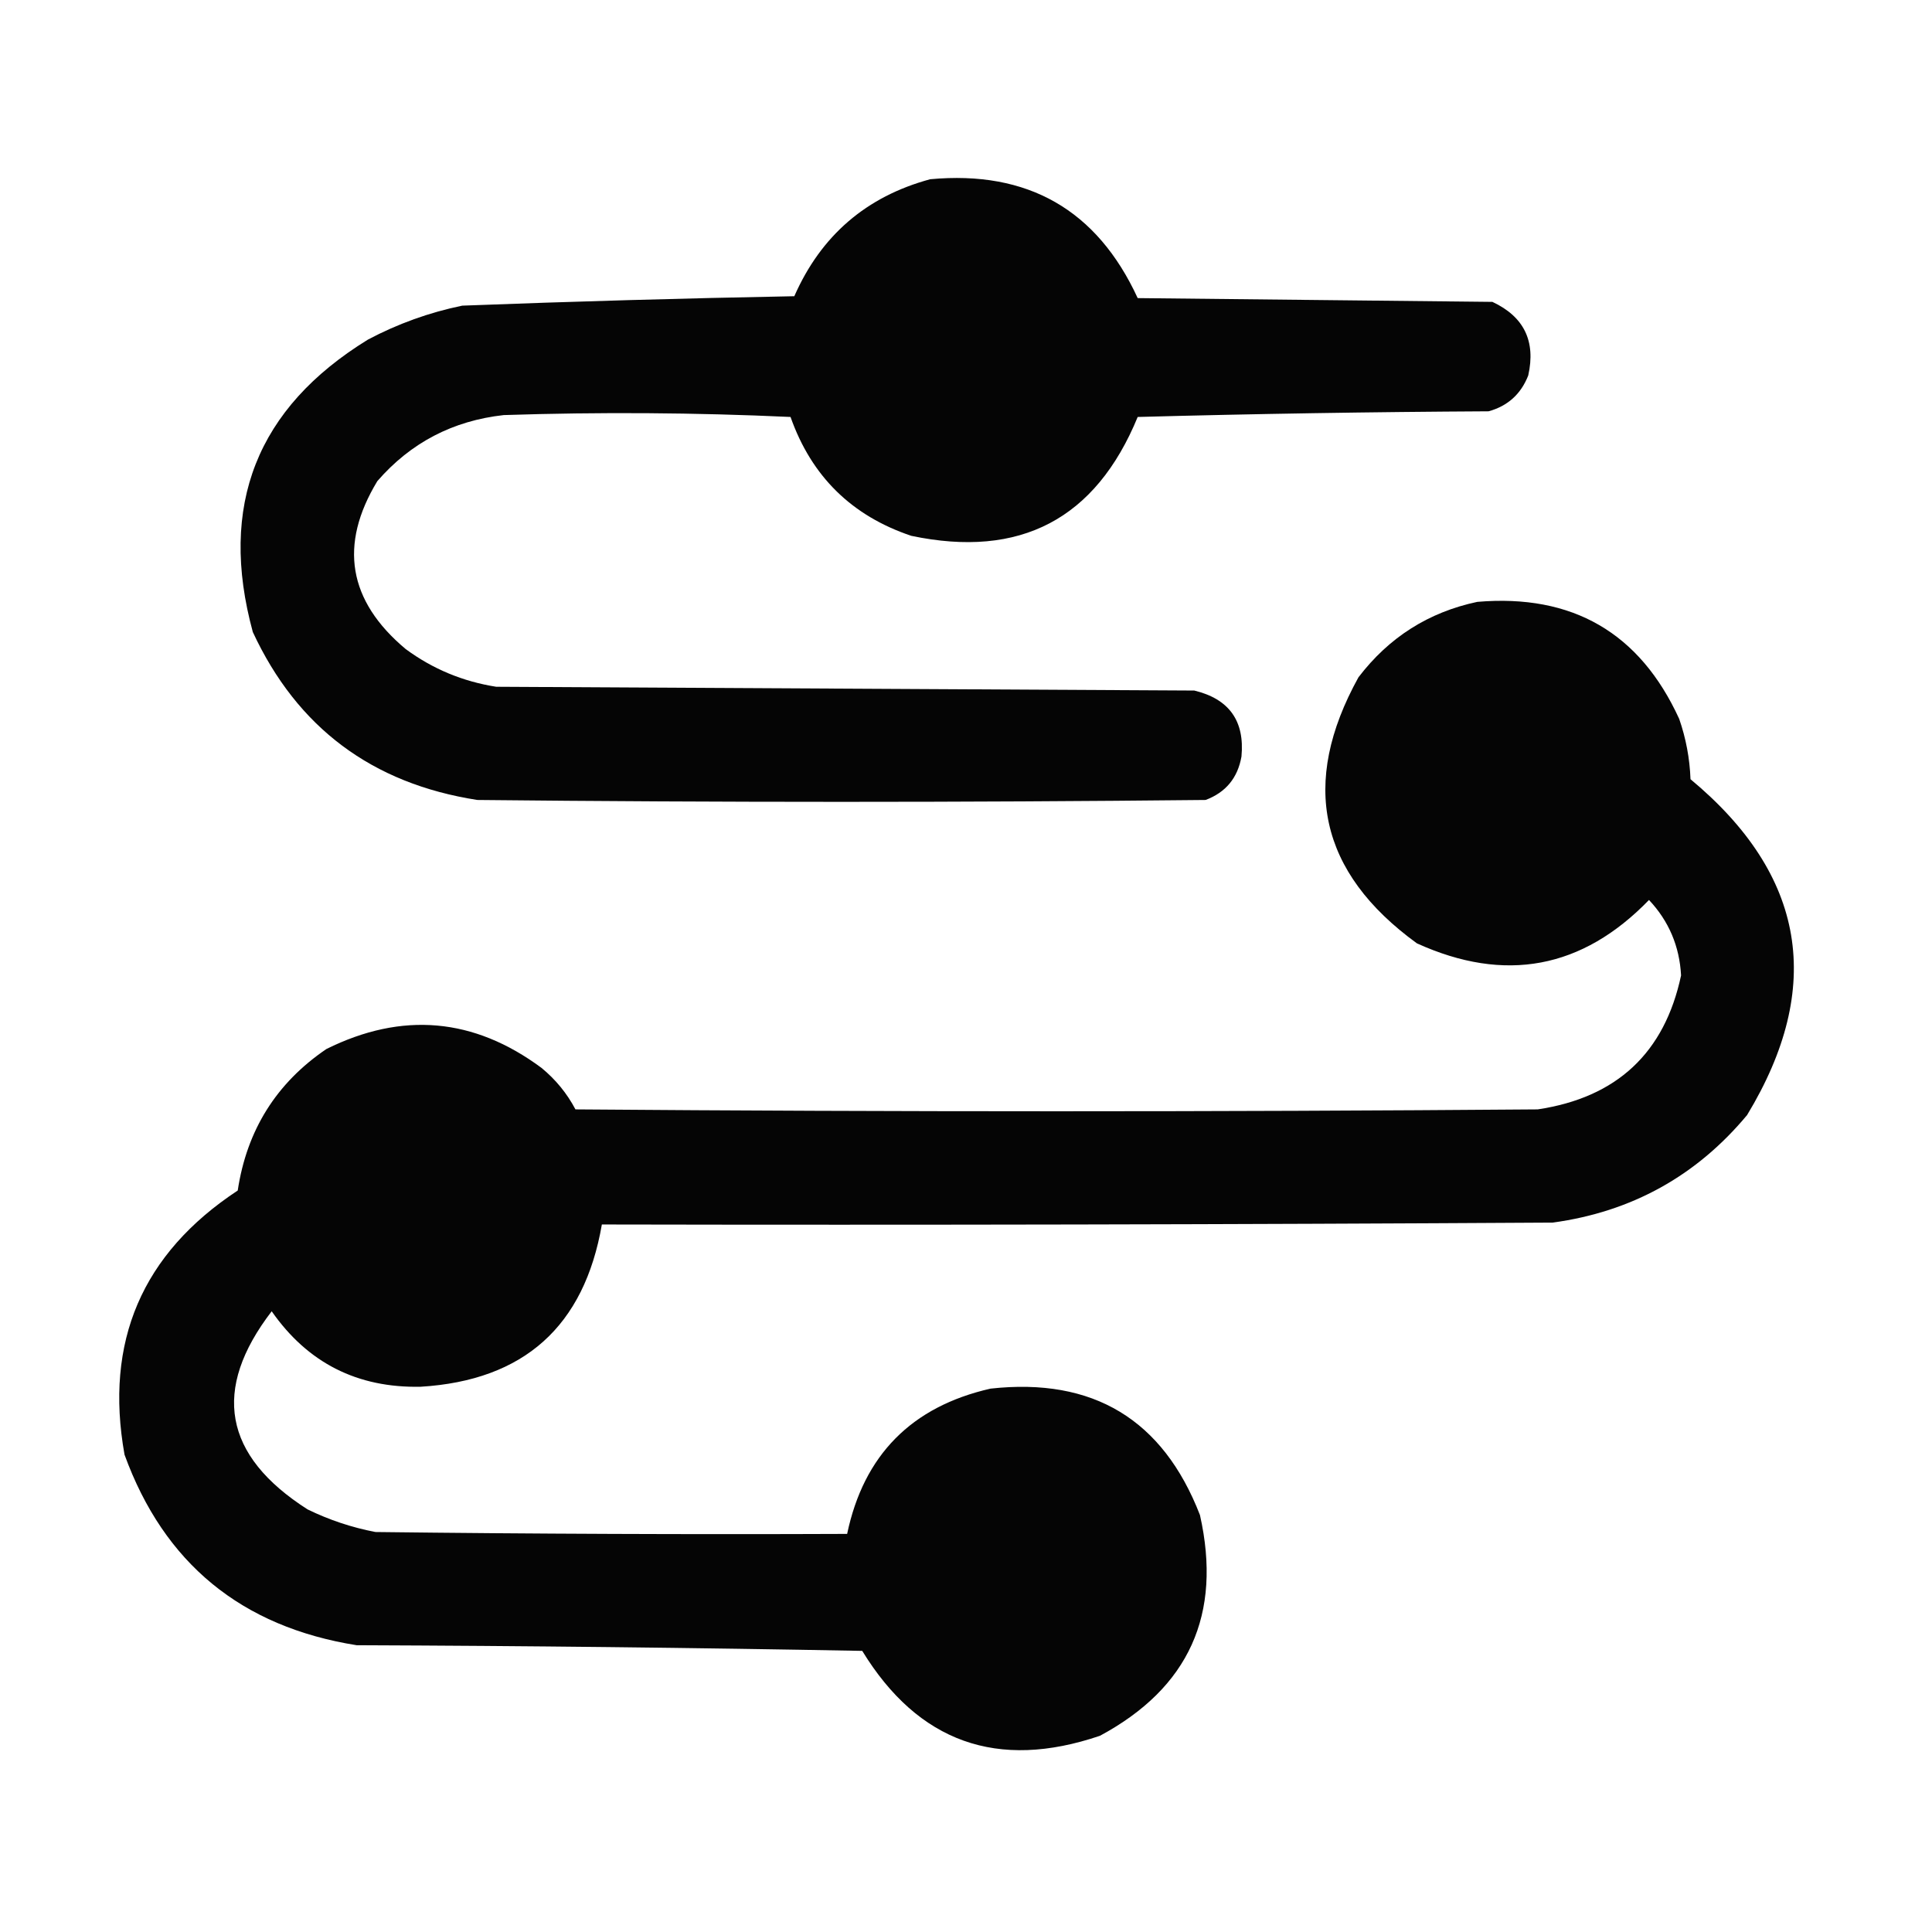
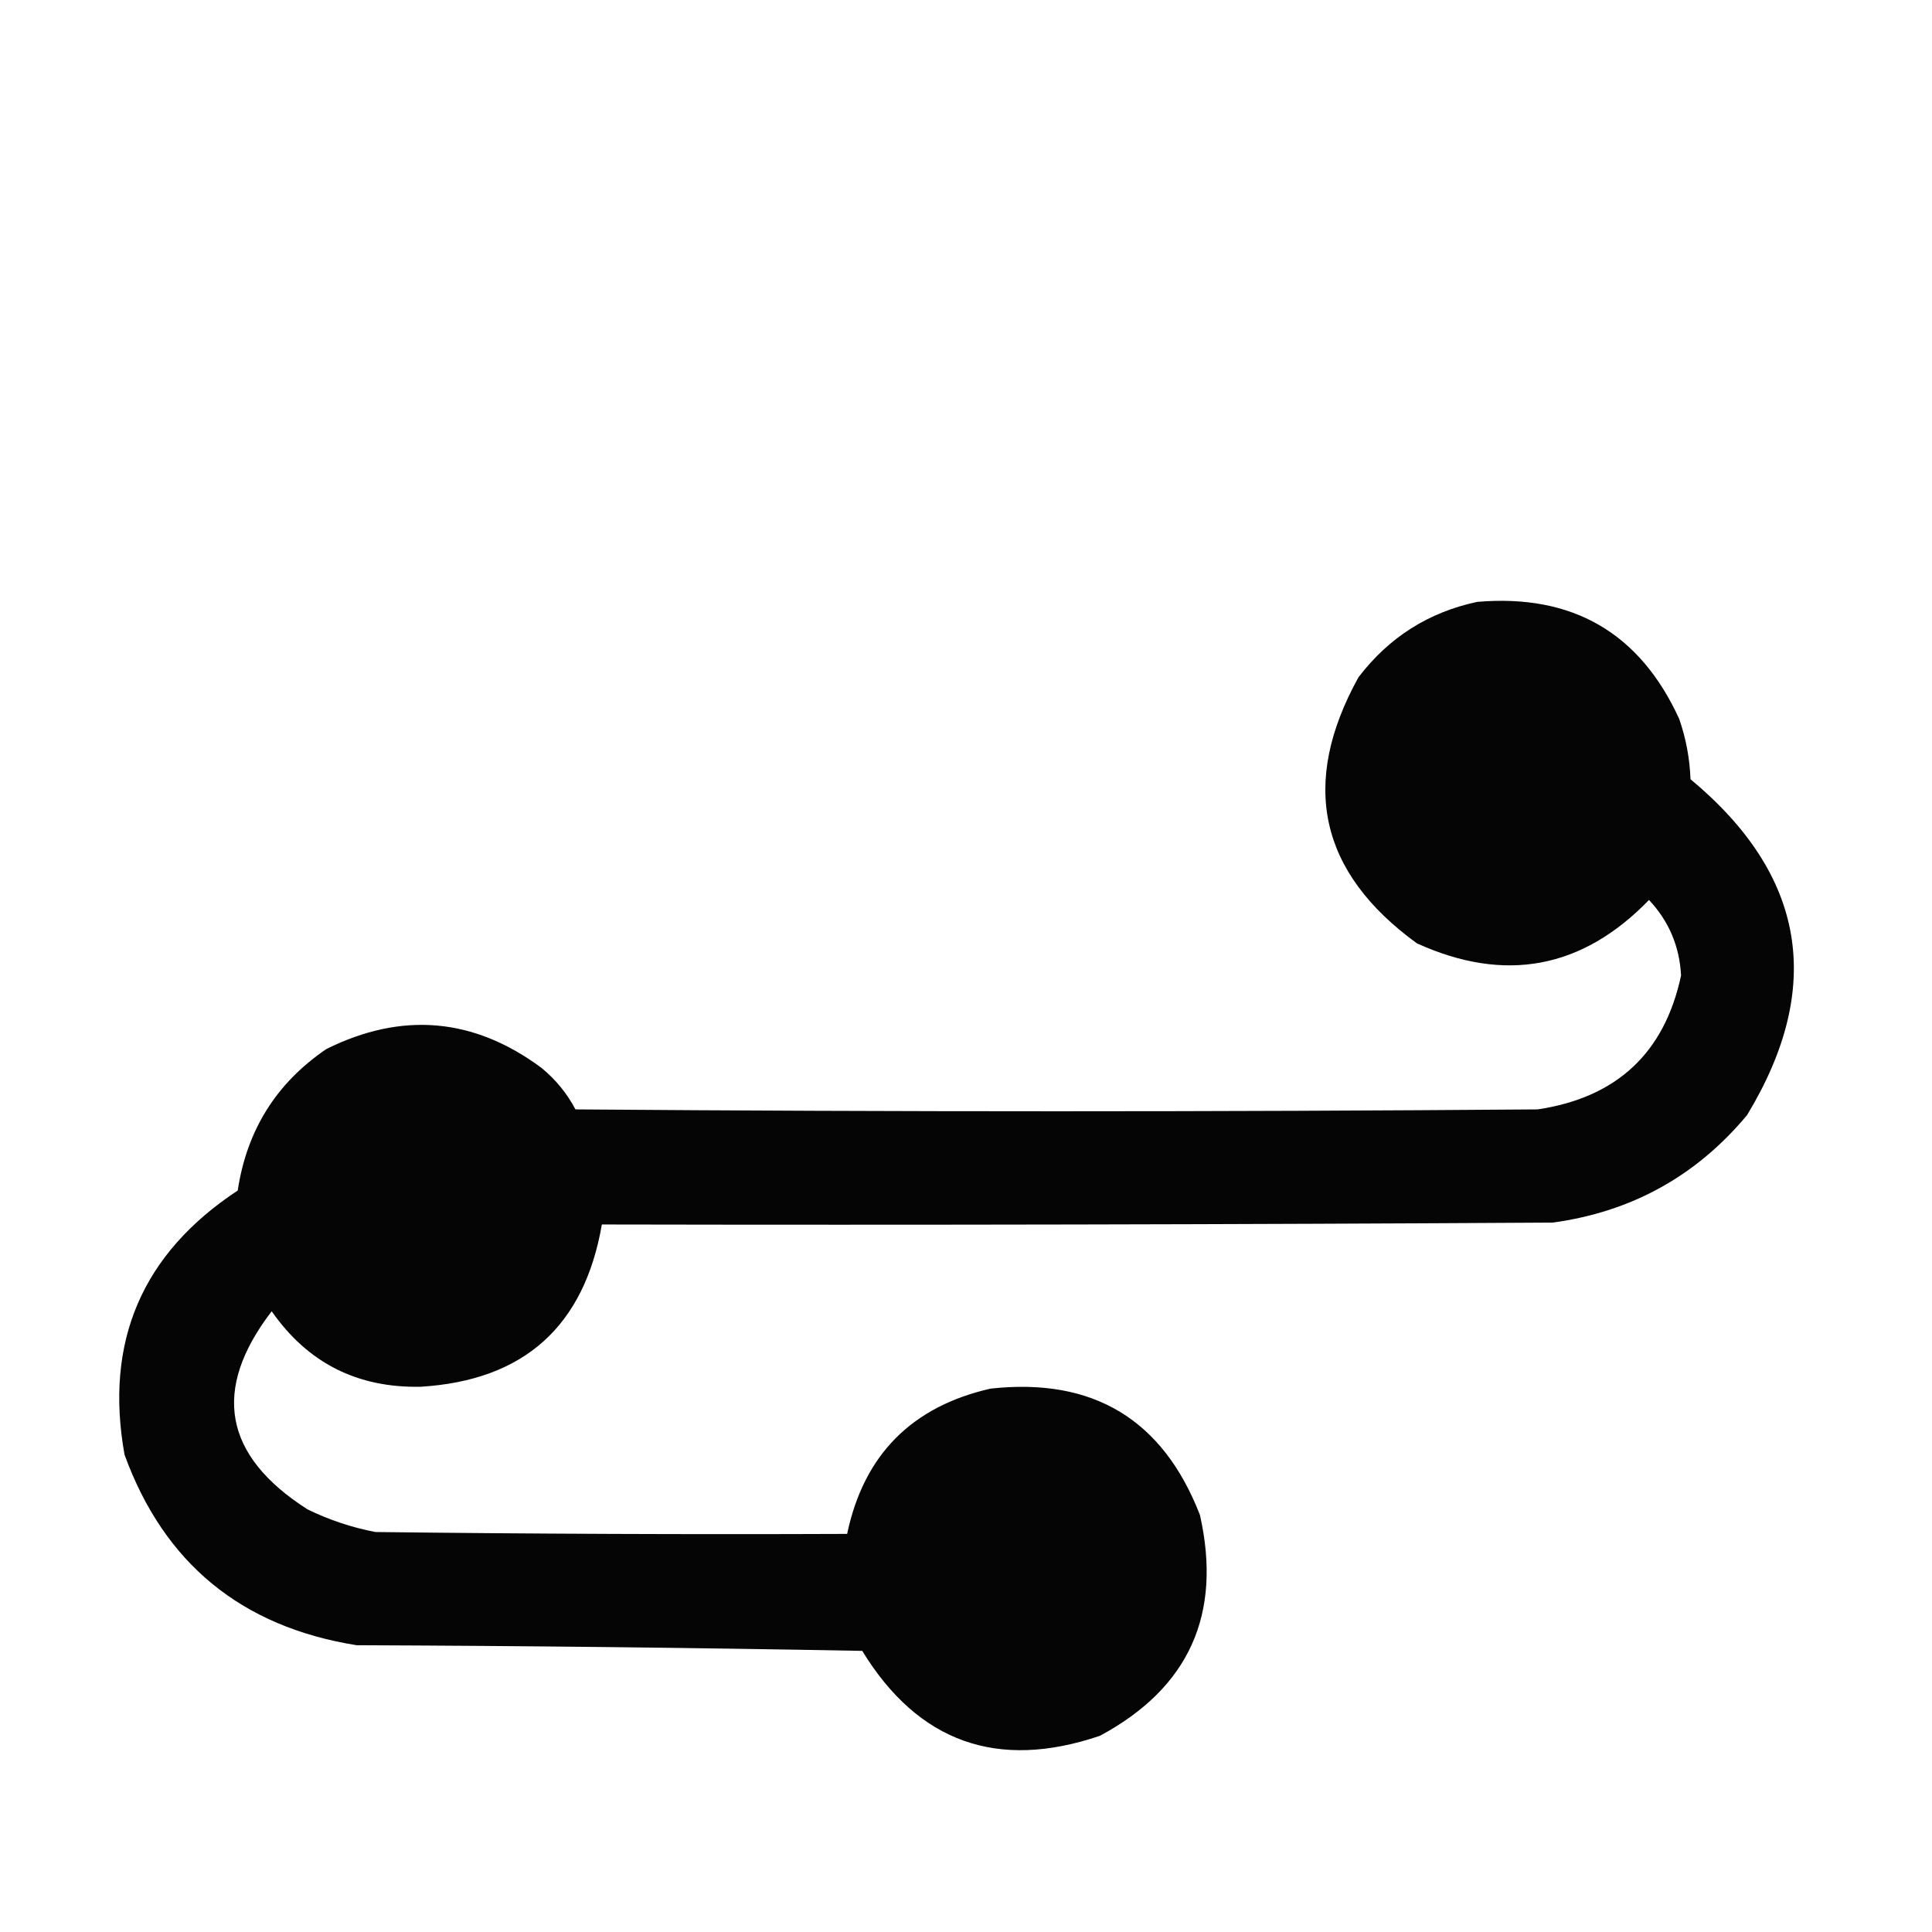
<svg xmlns="http://www.w3.org/2000/svg" version="1.1" width="512px" height="512px" style="shape-rendering:geometricPrecision; text-rendering:geometricPrecision; image-rendering:optimizeQuality; fill-rule:evenodd; clip-rule:evenodd">
  <g>
-     <path style="opacity:0.979" fill="#000000" d="M 246.5,47.5 C 272.378,45.099 290.711,55.599 301.5,79C 332.833,79.333 364.167,79.667 395.5,80C 403.871,83.909 407.037,90.409 405,99.5C 403.073,104.428 399.573,107.594 394.5,109C 363.495,109.167 332.495,109.667 301.5,110.5C 290.361,137.572 270.361,148.072 241.5,142C 225.7,136.7 215.034,126.2 209.5,110.5C 184.173,109.334 158.84,109.167 133.5,110C 120.003,111.491 108.836,117.324 100,127.5C 89.761,144.396 92.261,159.23 107.5,172C 114.648,177.275 122.648,180.608 131.5,182C 193.167,182.333 254.833,182.667 316.5,183C 325.732,185.23 329.899,191.063 329,200.5C 328.004,206.159 324.838,209.993 319.5,212C 255.167,212.667 190.833,212.667 126.5,212C 98.605,207.665 78.772,192.832 67,167.5C 57.854,133.973 68.02,108.139 97.5,90C 105.403,85.81 113.736,82.81 122.5,81C 151.805,79.882 181.138,79.049 210.5,78.5C 217.577,62.422 229.577,52.088 246.5,47.5 Z" />
-   </g>
+     </g>
  <g>
    <path style="opacity:0.979" fill="#000000" d="M 391.5,159.5 C 416.72,157.352 434.553,167.686 445,190.5C 446.798,195.678 447.798,201.011 448,206.5C 478.544,231.885 483.544,261.552 463,295.5C 449.555,311.641 432.389,321.141 411.5,324C 327.501,324.5 243.501,324.667 159.5,324.5C 154.83,351.504 138.83,365.837 111.5,367.5C 94.719,367.86 81.552,361.193 72,347.5C 56.059,368.27 59.226,385.77 81.5,400C 87.227,402.798 93.227,404.798 99.5,406C 141.165,406.5 182.832,406.667 224.5,406.5C 228.9,385.599 241.567,372.766 262.5,368C 289.685,365.001 308.185,376.168 318,401.5C 323.918,427.822 315.085,447.322 291.5,460C 264.343,469.229 243.343,461.729 228.5,437.5C 183.837,436.667 139.17,436.167 94.5,436C 63.971,431.118 43.471,414.285 33,385.5C 27.642,355.552 37.642,332.219 63,315.5C 65.408,299.501 73.241,287.001 86.5,278C 106.572,268.042 125.572,269.709 143.5,283C 147.257,286.086 150.257,289.752 152.5,294C 237.5,294.667 322.5,294.667 407.5,294C 428.469,290.86 441.135,279.026 445.5,258.5C 445.09,250.76 442.256,244.093 437,238.5C 419.324,256.756 398.824,260.589 375.5,250C 349.591,231.186 344.424,207.686 360,179.5C 368.076,168.908 378.576,162.241 391.5,159.5 Z" />
  </g>
</svg>